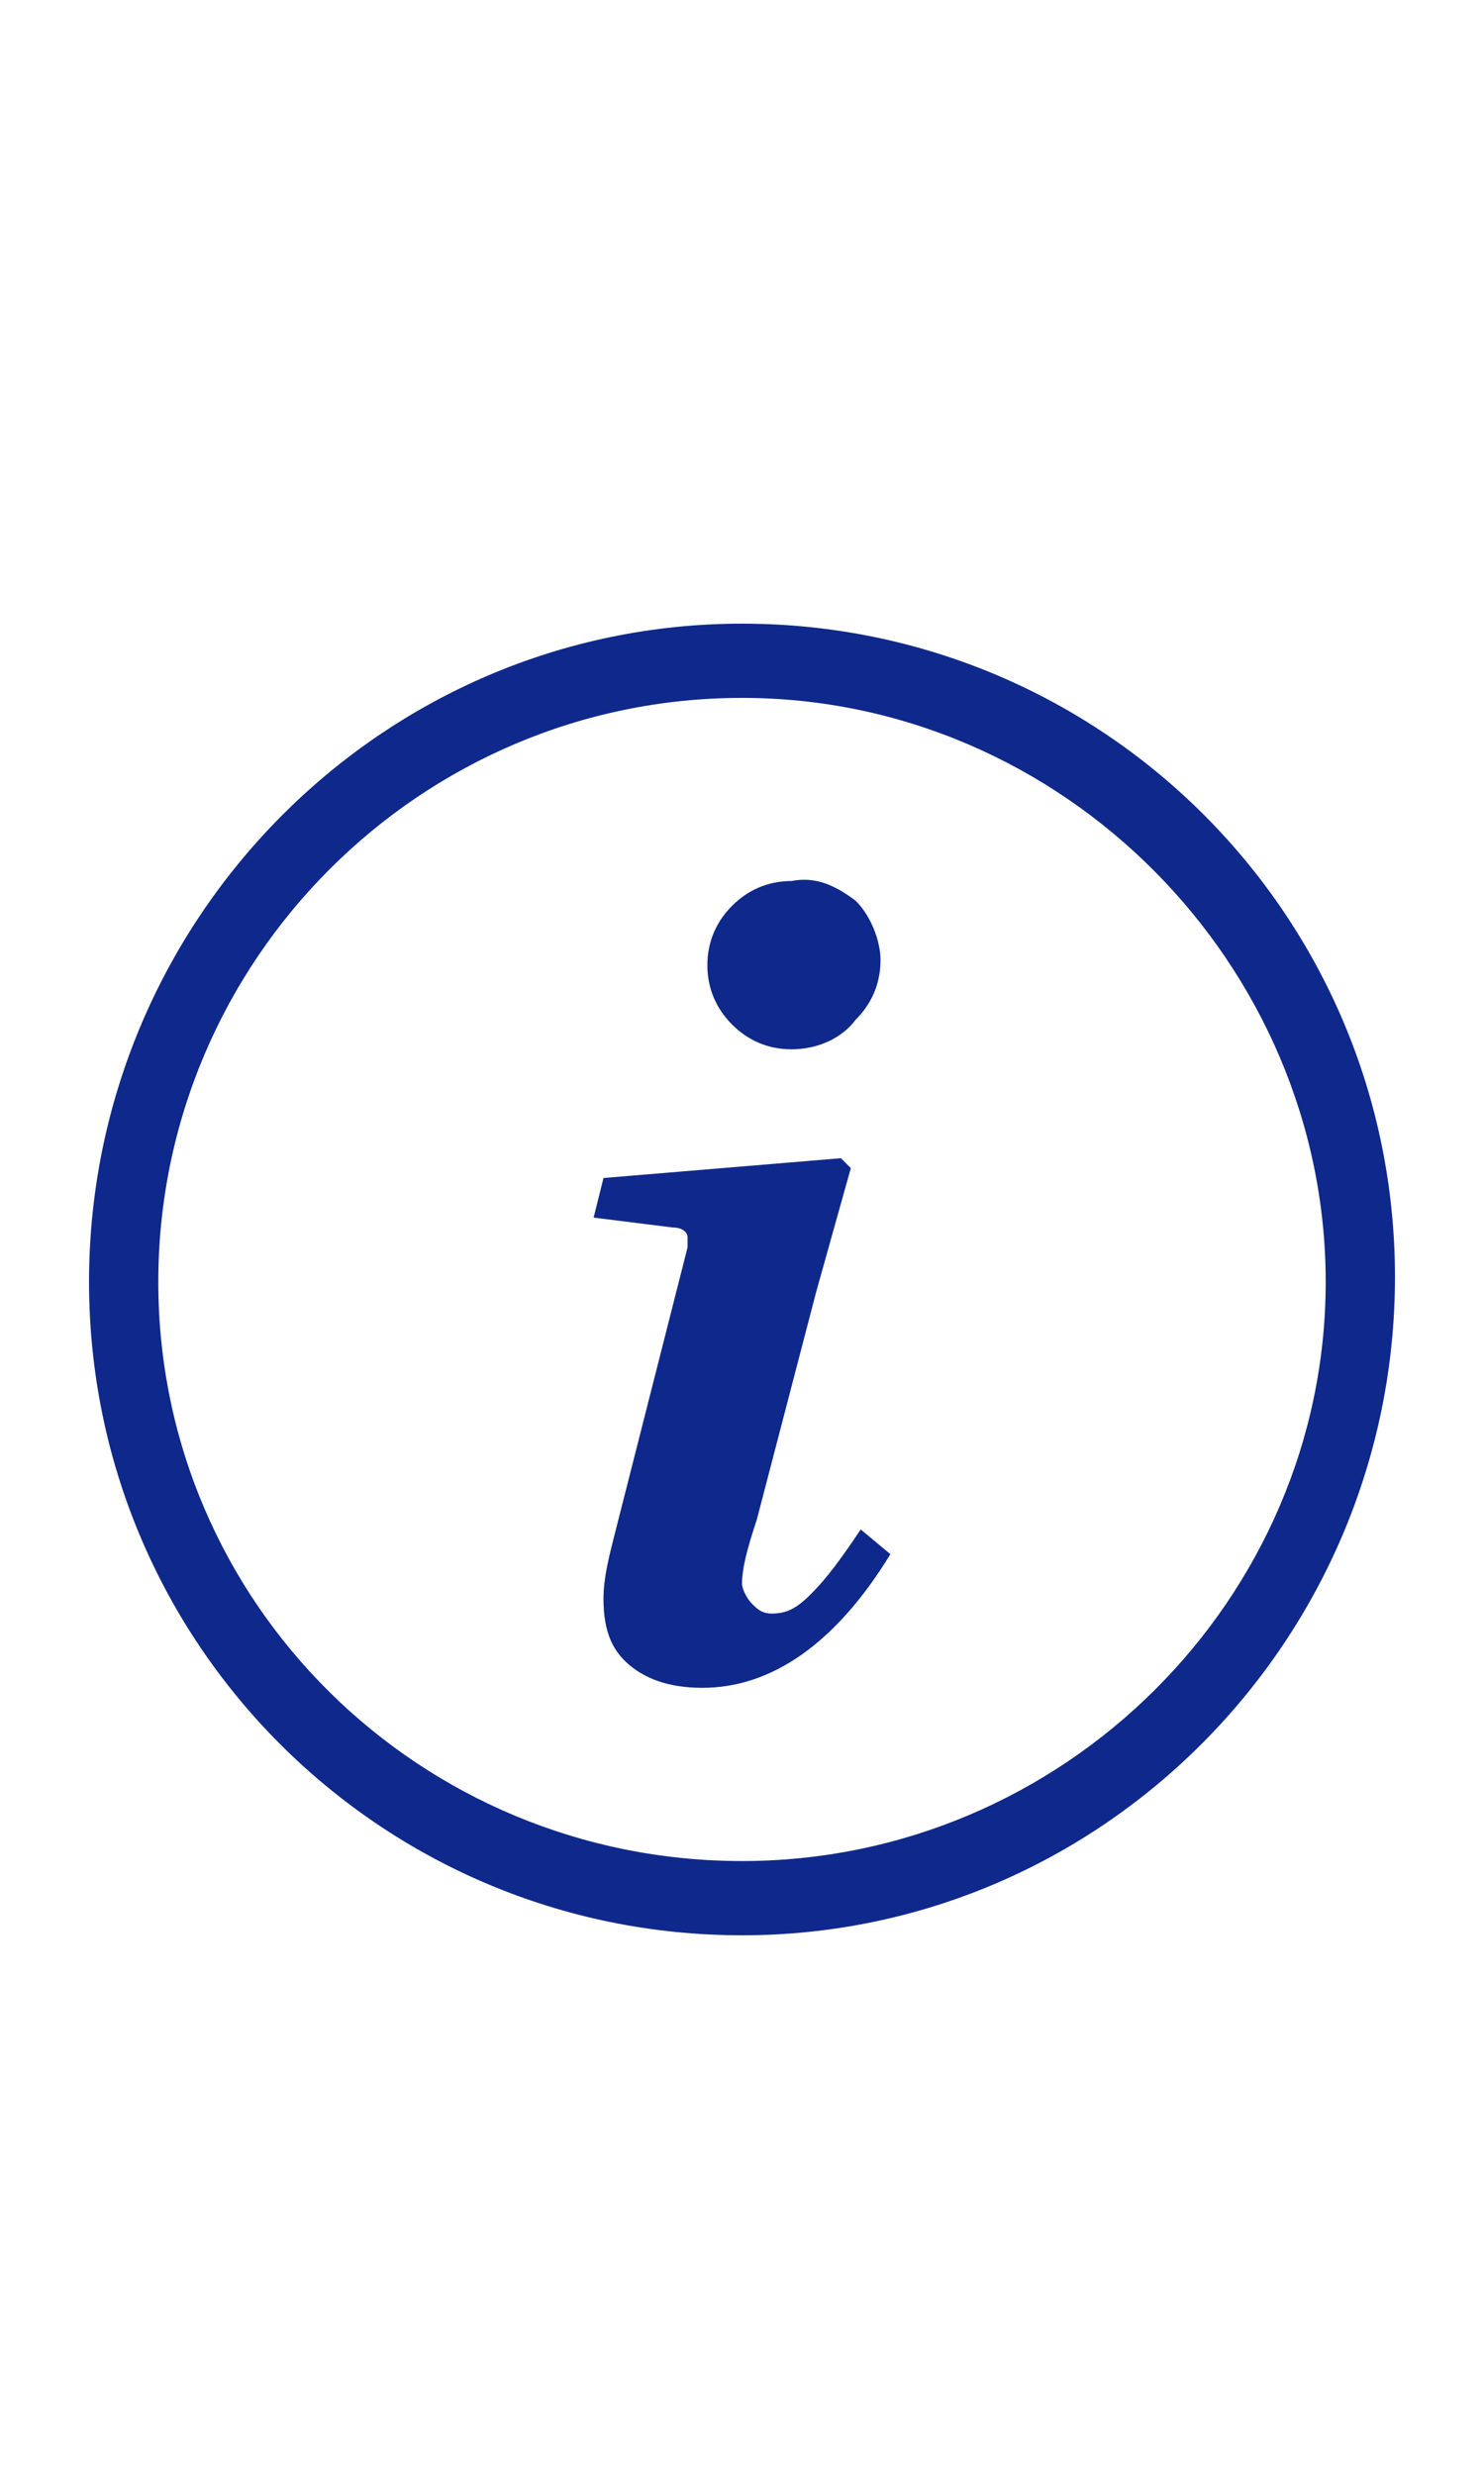
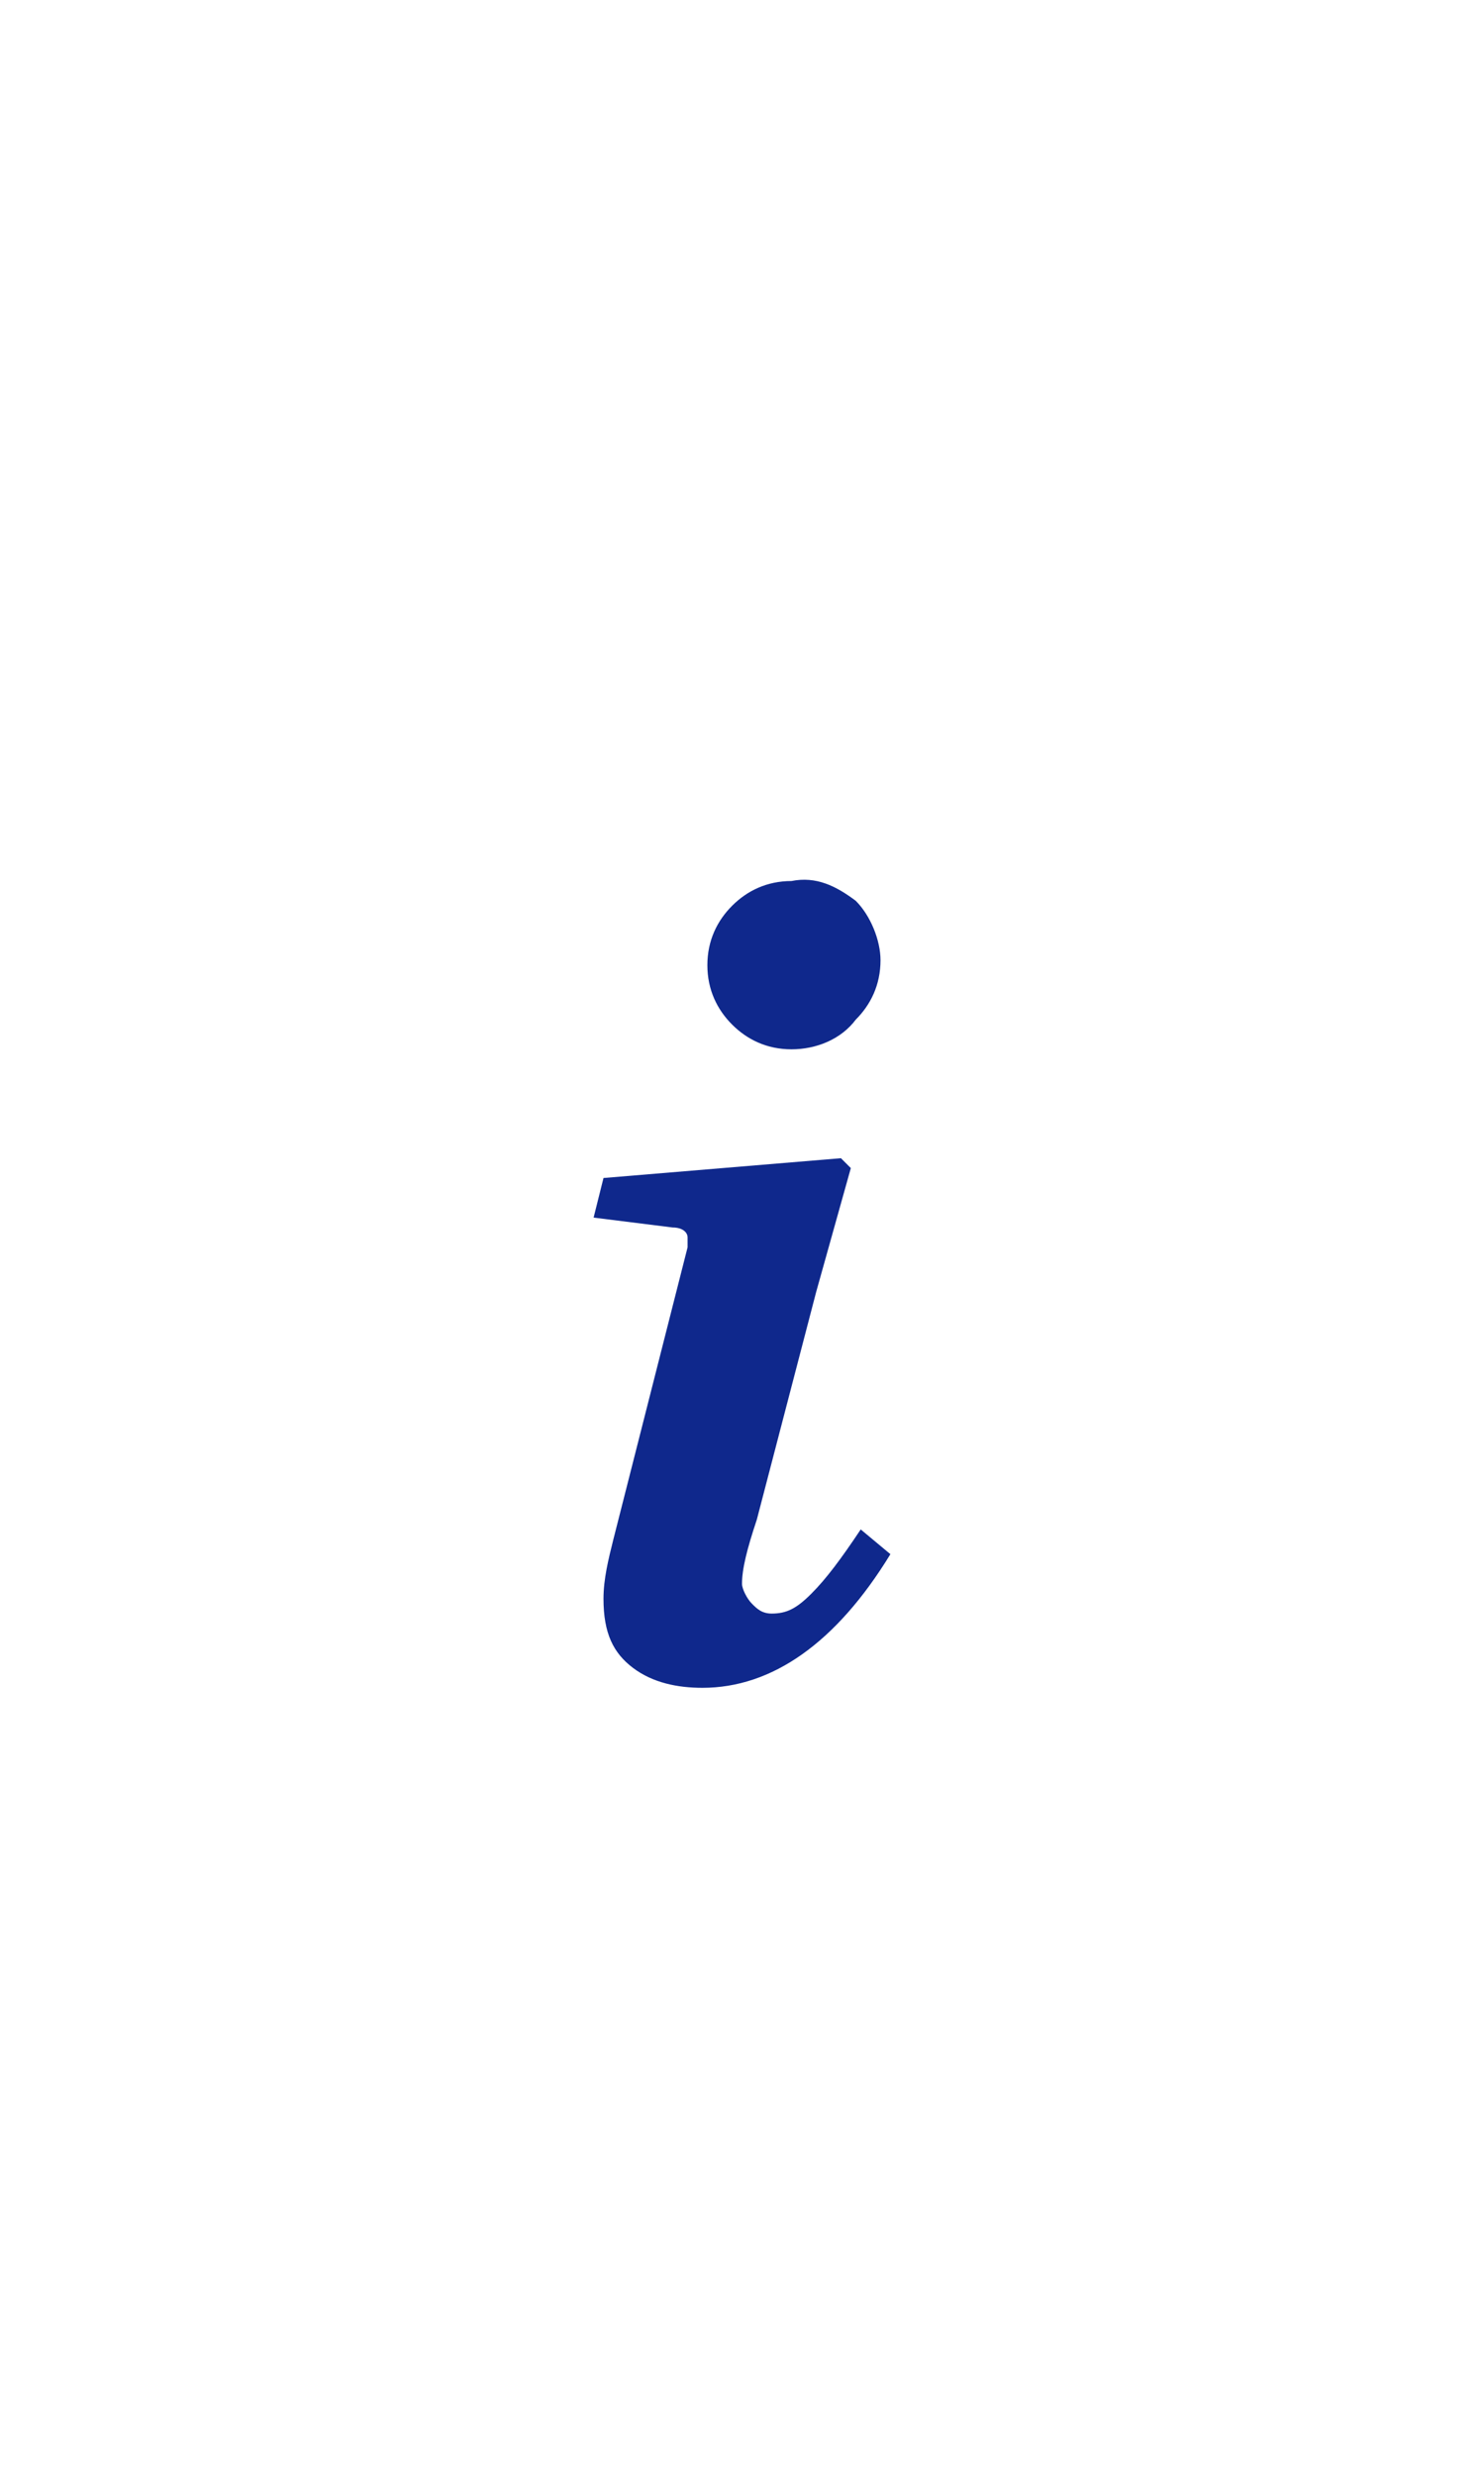
<svg xmlns="http://www.w3.org/2000/svg" version="1.1" id="レイヤー_1" x="0px" y="0px" width="30px" height="50px" viewBox="0 0 30 50" style="enable-background:new 0 0 30 50;" xml:space="preserve">
  <style type="text/css">
	.st0{fill:#0F288C;}
</style>
  <g>
    <g>
      <path class="st0" d="M13.9,25.2c0-0.1,0-0.1,0-0.2c0-0.1-0.1-0.2-0.3-0.2L12,24.6l0.2-0.8l4.8-0.4l0.2,0.2l-0.7,2.5l-1.2,4.6    C15.1,31.3,15,31.7,15,32c0,0.1,0.1,0.3,0.2,0.4c0.1,0.1,0.2,0.2,0.4,0.2c0.3,0,0.5-0.1,0.8-0.4c0.3-0.3,0.6-0.7,1-1.3l0.6,0.5    c-1.1,1.8-2.4,2.7-3.8,2.7c-0.5,0-1-0.1-1.4-0.4c-0.4-0.3-0.6-0.7-0.6-1.4c0-0.4,0.1-0.8,0.2-1.2L13.9,25.2z M17.3,18.2    c0.3,0.3,0.5,0.8,0.5,1.2c0,0.5-0.2,0.9-0.5,1.2C17,21,16.5,21.2,16,21.2c-0.5,0-0.9-0.2-1.2-0.5c-0.3-0.3-0.5-0.7-0.5-1.2    c0-0.5,0.2-0.9,0.5-1.2c0.3-0.3,0.7-0.5,1.2-0.5C16.5,17.7,16.9,17.9,17.3,18.2z" />
    </g>
    <g>
-       <path class="st0" d="M15,39.1c-7.3,0-13.2-5.9-13.2-13.2S7.7,12.6,15,12.6s13.2,5.9,13.2,13.2S22.3,39.1,15,39.1z M15,14.1    c-6.5,0-11.8,5.3-11.8,11.8S8.5,37.6,15,37.6s11.8-5.3,11.8-11.7S21.5,14.1,15,14.1z" />
-     </g>
+       </g>
  </g>
</svg>